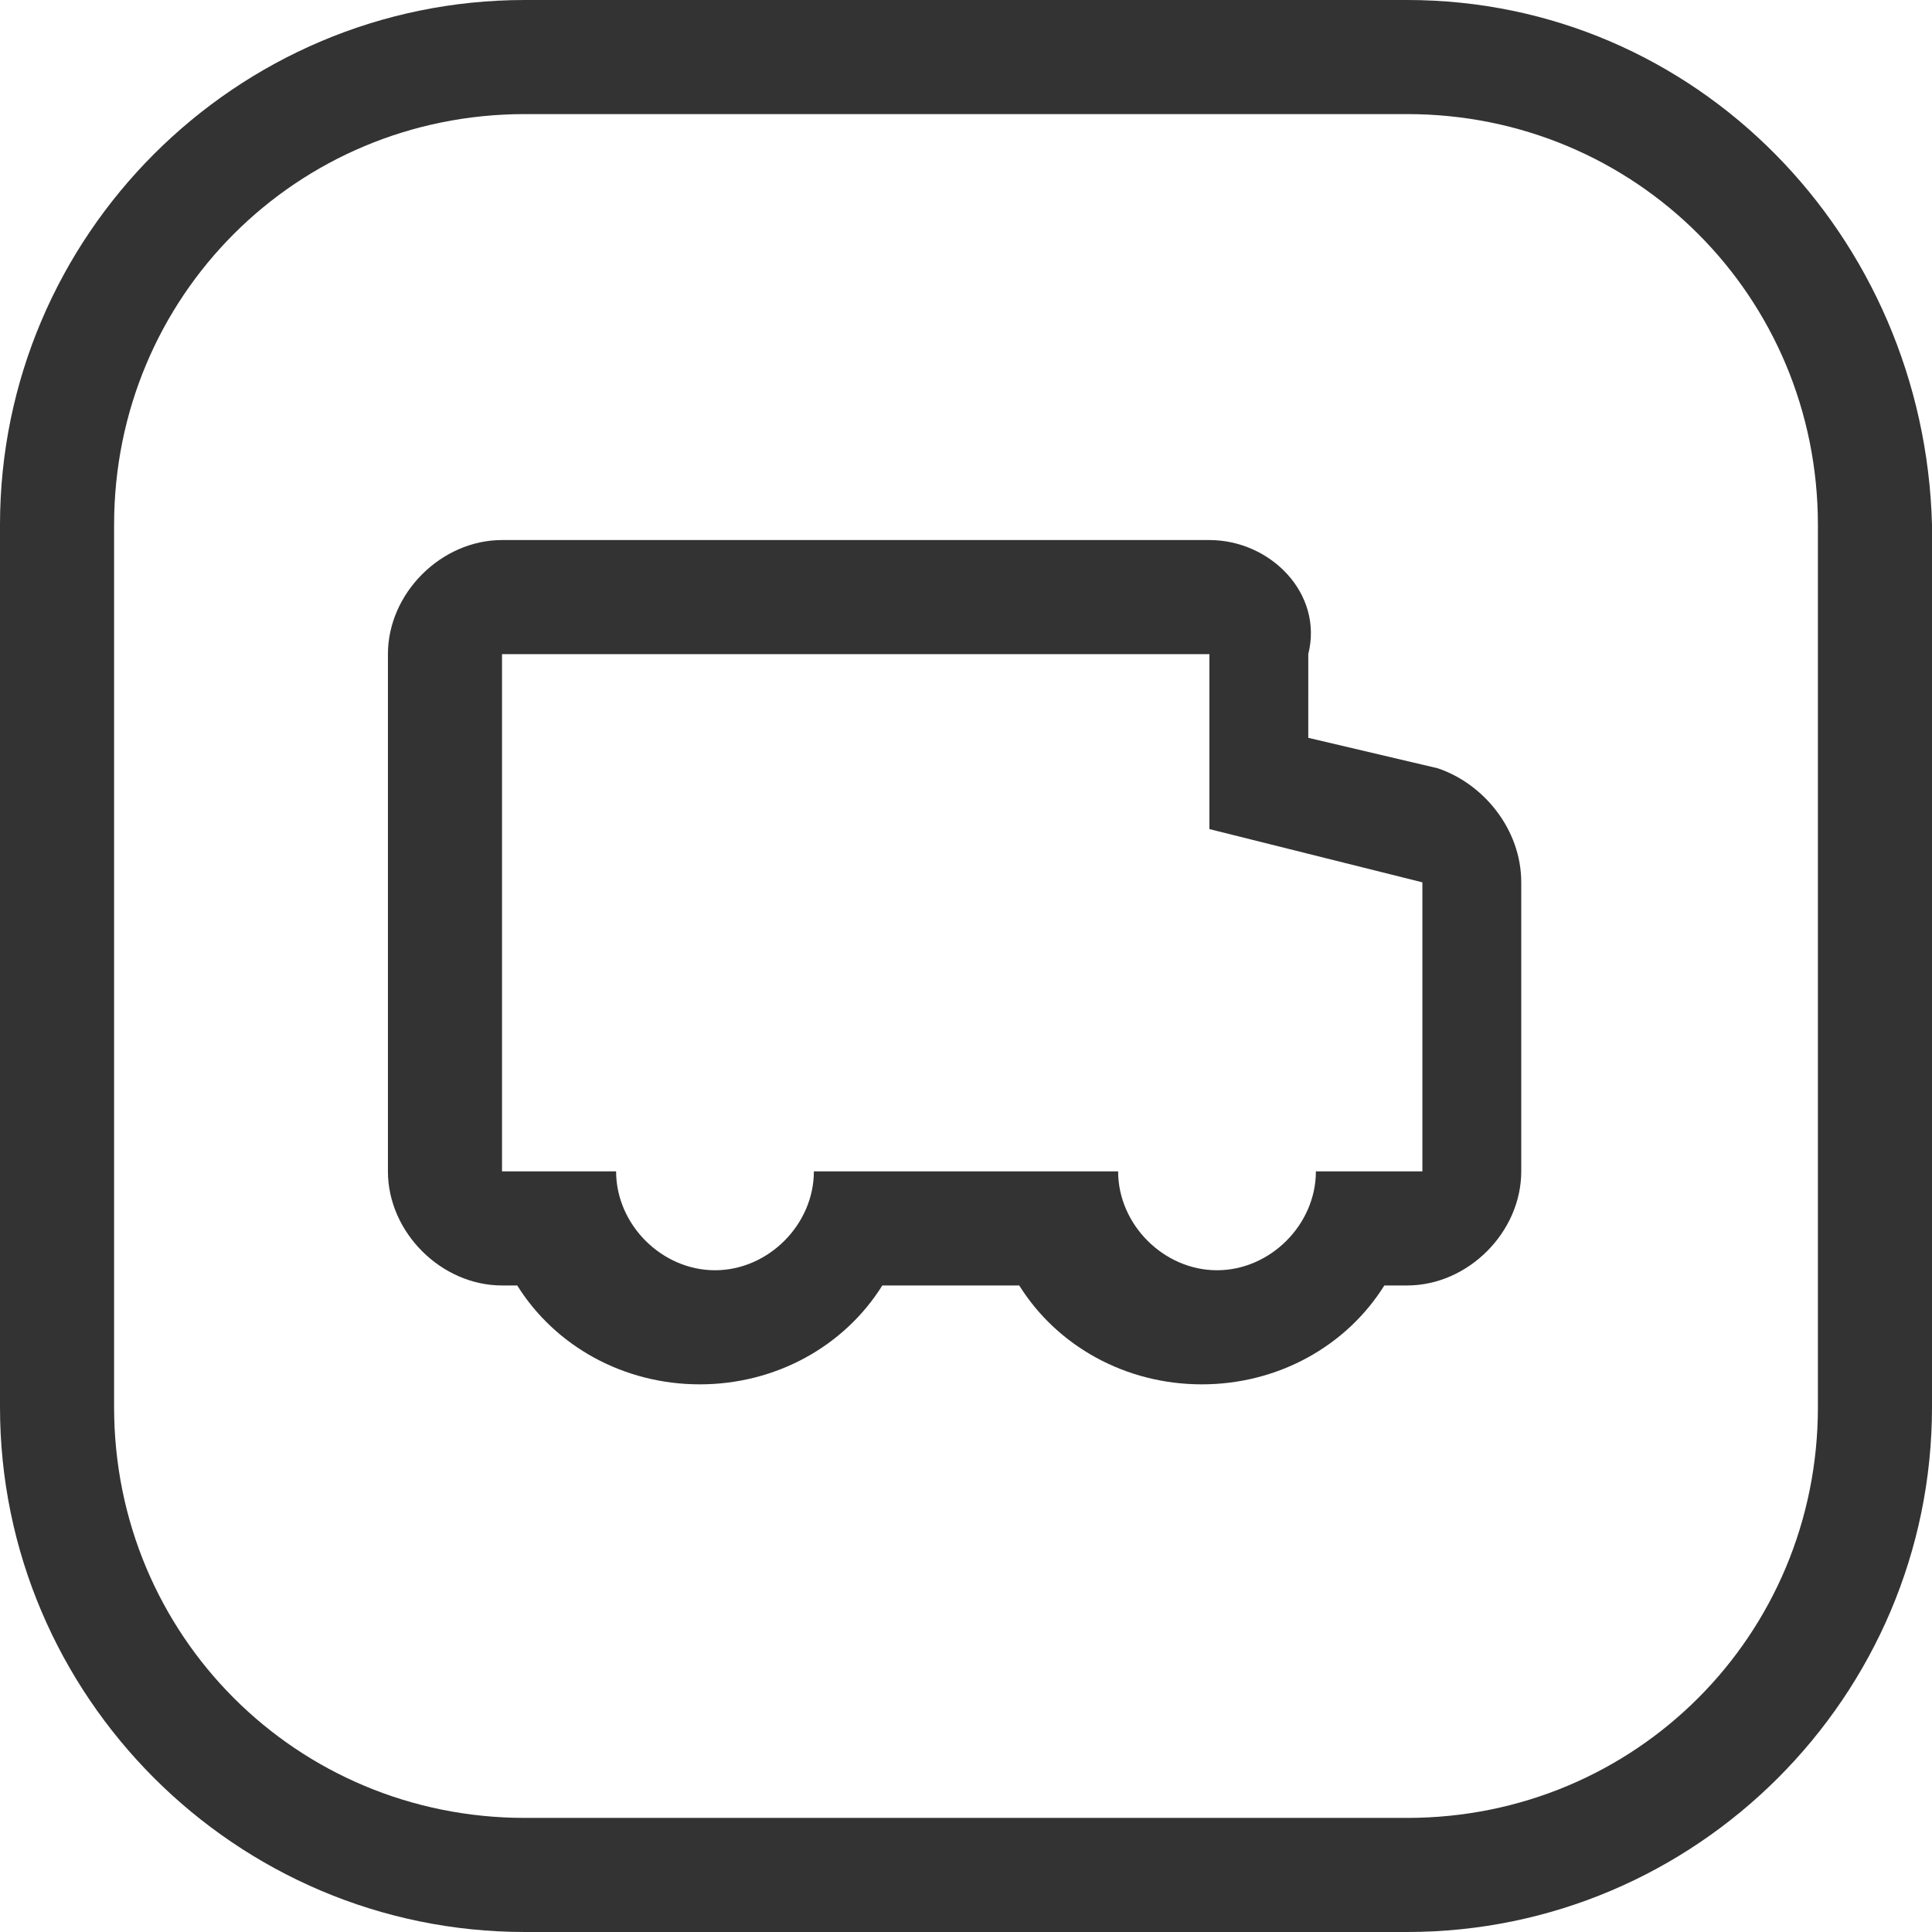
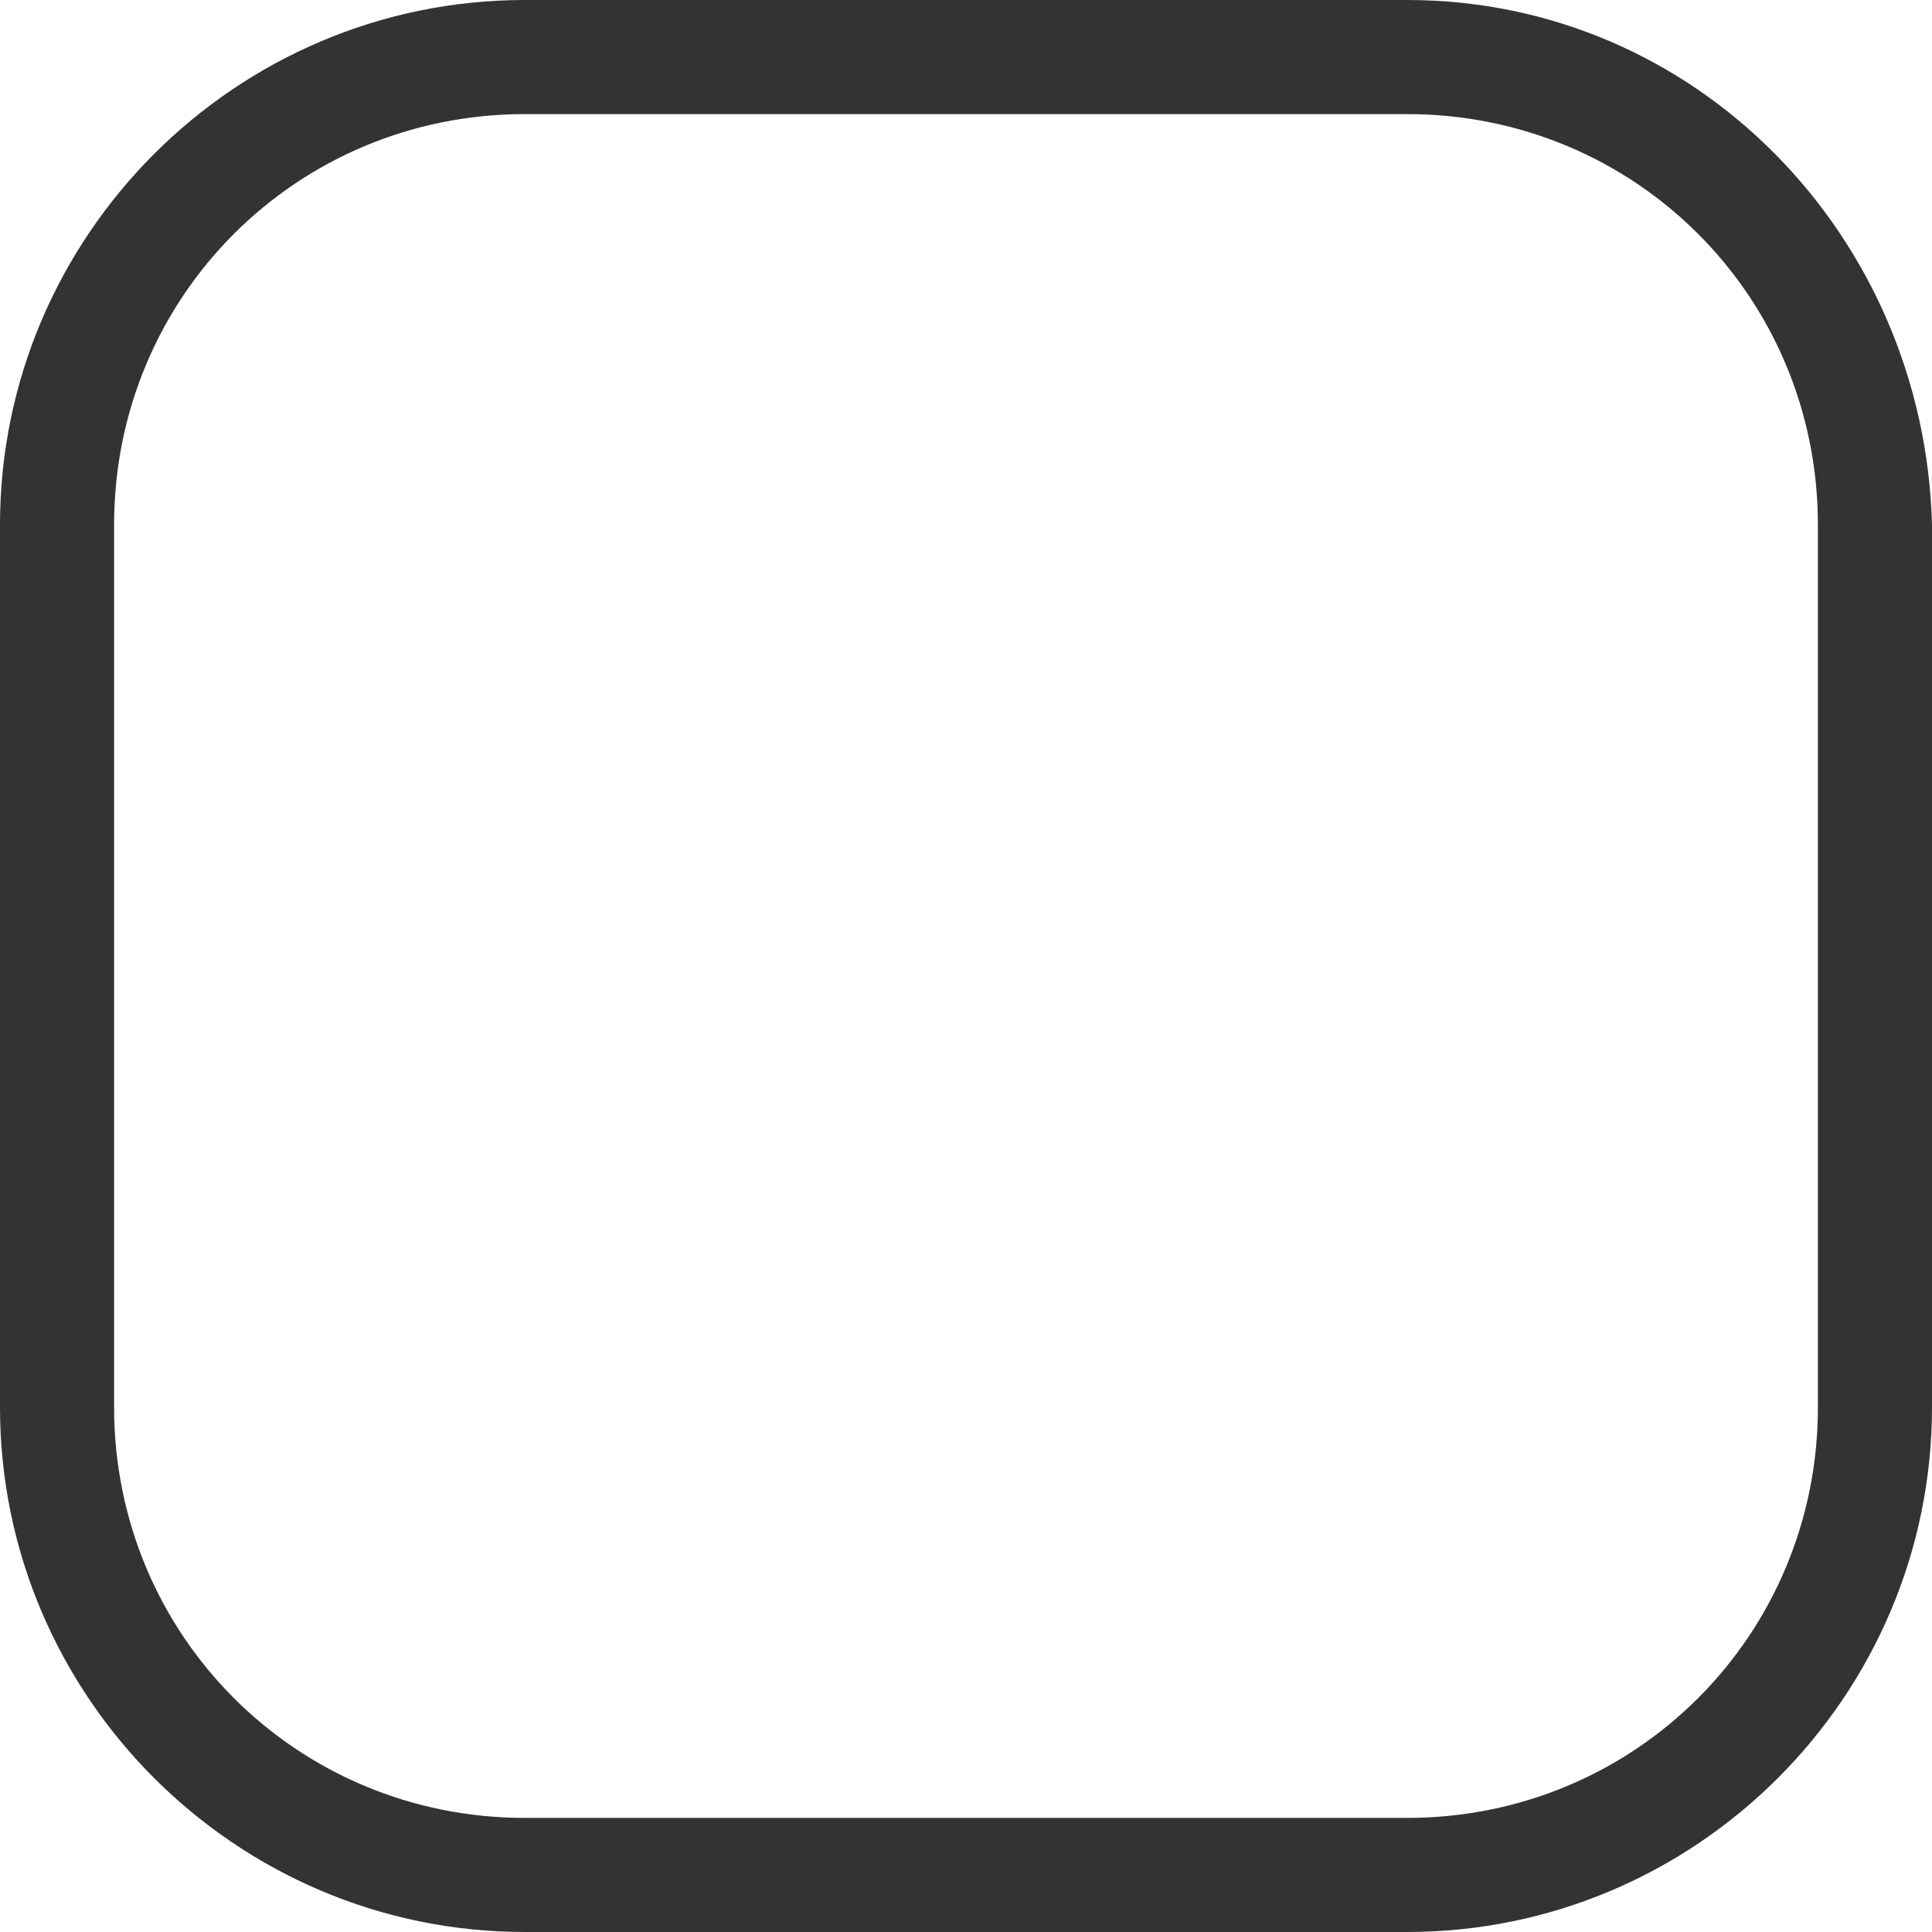
<svg xmlns="http://www.w3.org/2000/svg" version="1.1" id="Layer_1" x="0px" y="0px" viewBox="0 0 25.4 25.4" style="enable-background:new 0 0 25.4 25.4;" xml:space="preserve">
  <style type="text/css">
	.st0{fill:#333333;}
</style>
  <g>
    <path id="Pfad_13_1_" class="st0" d="M18.5,0H6.9C3.1,0,0,3.1,0,6.9v11.6c0,3.8,3.1,6.9,6.9,6.9h11.6c3.8,0,6.9-3.1,6.9-6.9V6.9   C25.3,3.1,22.3,0,18.5,0z M23.9,18.5c0,3-2.4,5.4-5.4,5.4H6.9c-3,0-5.4-2.4-5.4-5.4V6.9c0-3,2.4-5.4,5.4-5.4h11.6   c3,0,5.4,2.4,5.4,5.4V18.5z" />
-     <path class="st0" d="M15.9,8.6v2.3l2.8,0.7v3.8h-1.4c0,0.7-0.6,1.3-1.3,1.3c-0.7,0-1.3-0.6-1.3-1.3h-4c0,0.7-0.6,1.3-1.3,1.3   c-0.7,0-1.3-0.6-1.3-1.3H6.6V8.6H15.9 M15.9,7.1H6.6c-0.8,0-1.5,0.7-1.5,1.5v6.8c0,0.8,0.7,1.5,1.5,1.5h0.2   c0.5,0.8,1.4,1.3,2.4,1.3c1,0,1.9-0.5,2.4-1.3h1.8c0.5,0.8,1.4,1.3,2.4,1.3s1.9-0.5,2.4-1.3h0.3c0.8,0,1.5-0.7,1.5-1.5v-3.8   c0-0.7-0.5-1.3-1.1-1.5l-1.7-0.4V8.6C17.4,7.8,16.7,7.1,15.9,7.1L15.9,7.1z" />
  </g>
</svg>